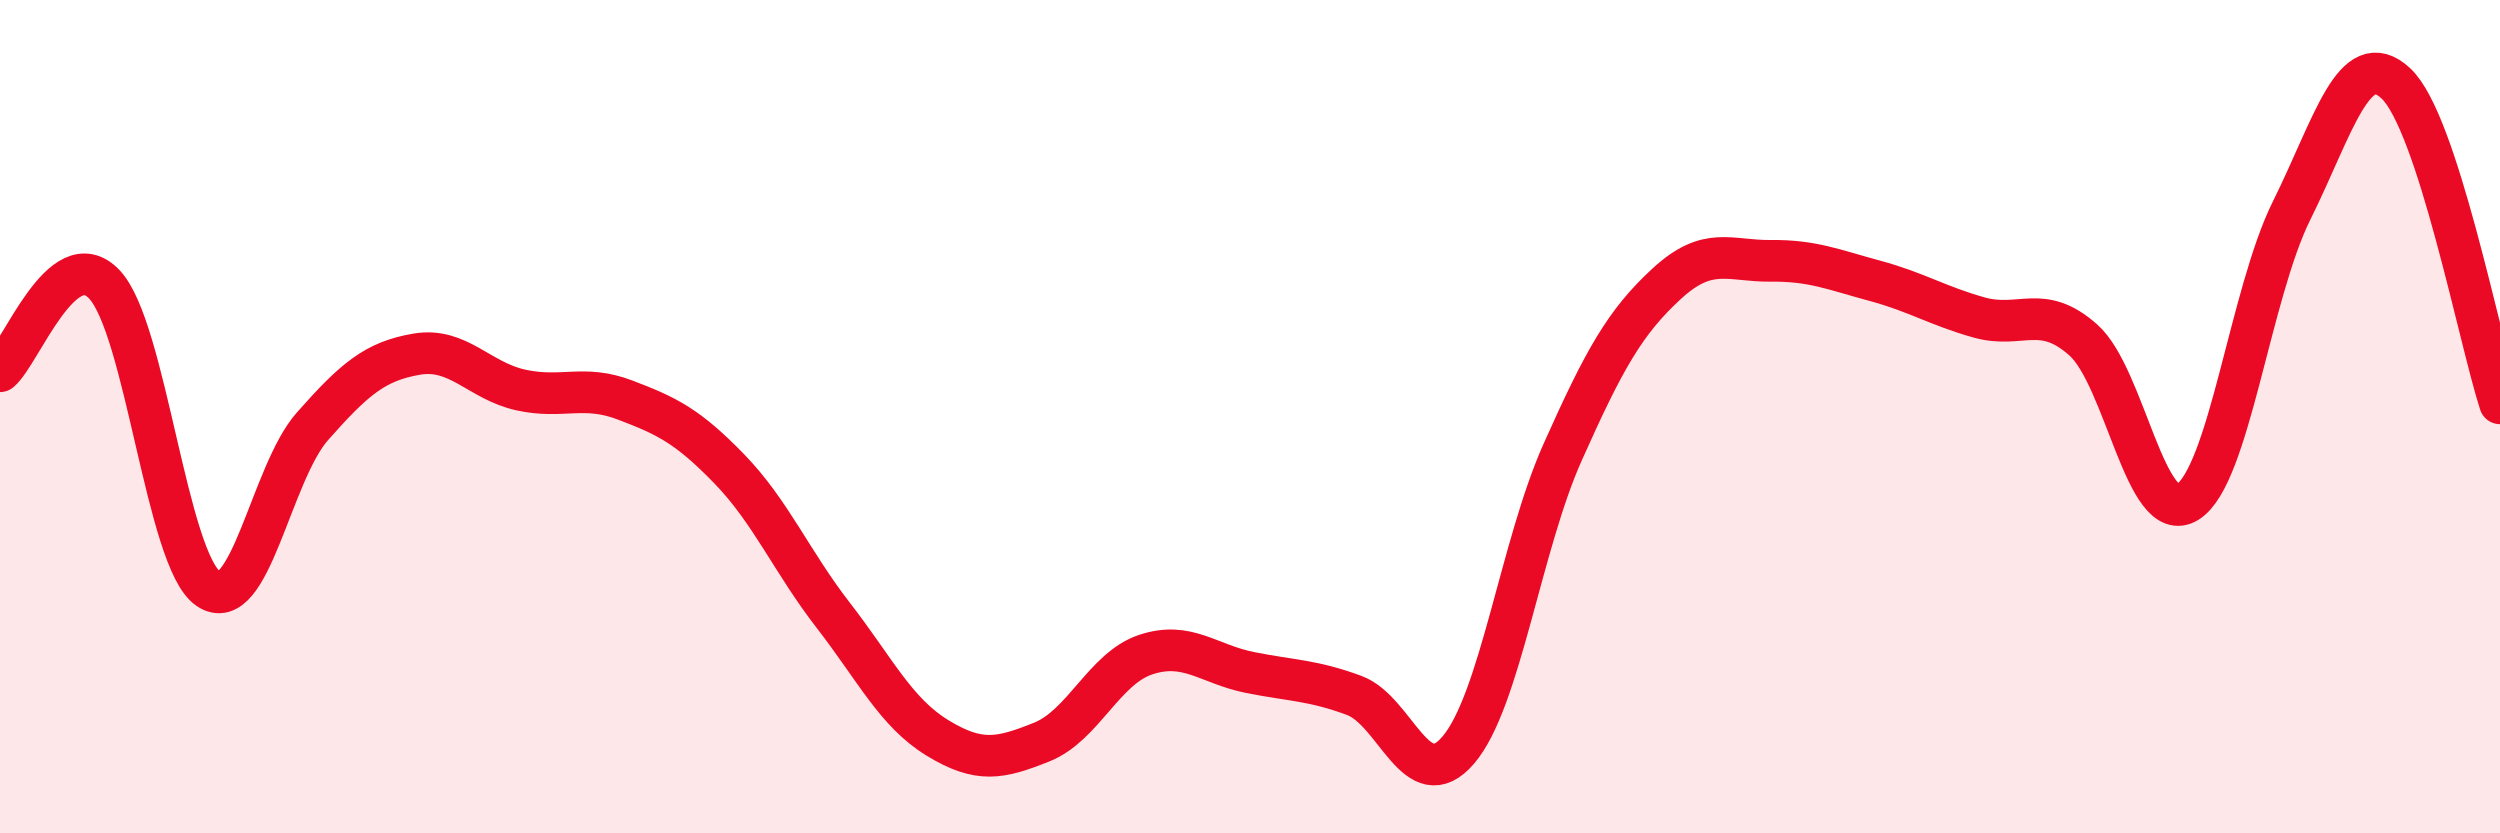
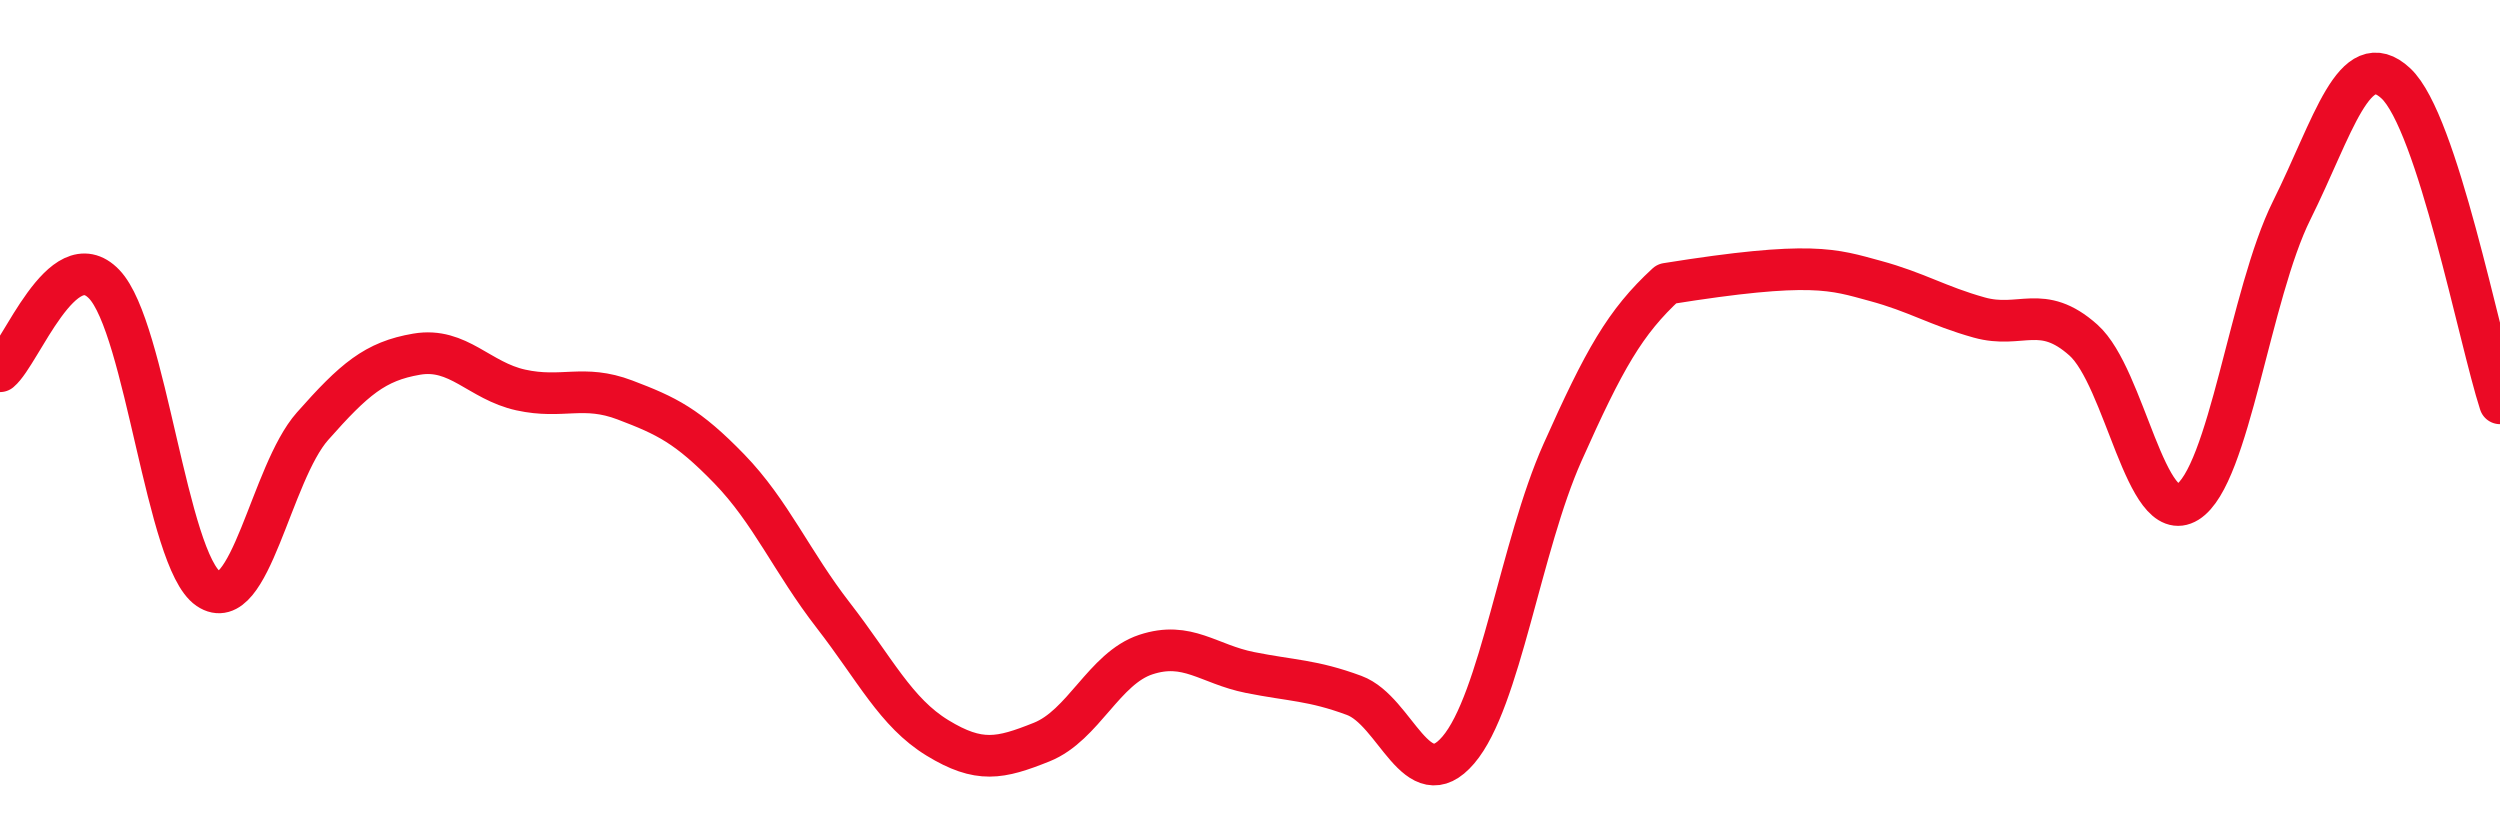
<svg xmlns="http://www.w3.org/2000/svg" width="60" height="20" viewBox="0 0 60 20">
-   <path d="M 0,8.91 C 0.5,8.49 1.5,5.78 2.5,6.82 C 3.5,7.86 4,13.45 5,14.13 C 6,14.81 6.5,11.36 7.5,10.23 C 8.5,9.1 9,8.67 10,8.5 C 11,8.33 11.5,9.14 12.5,9.36 C 13.5,9.58 14,9.22 15,9.6 C 16,9.98 16.5,10.22 17.5,11.25 C 18.5,12.28 19,13.48 20,14.77 C 21,16.06 21.5,17.1 22.5,17.71 C 23.5,18.32 24,18.21 25,17.81 C 26,17.41 26.5,16.04 27.5,15.71 C 28.5,15.38 29,15.94 30,16.14 C 31,16.34 31.5,16.32 32.5,16.69 C 33.5,17.06 34,19.17 35,18 C 36,16.83 36.5,13.1 37.5,10.86 C 38.5,8.62 39,7.73 40,6.81 C 41,5.89 41.5,6.27 42.5,6.26 C 43.5,6.25 44,6.47 45,6.74 C 46,7.01 46.5,7.34 47.5,7.62 C 48.5,7.9 49,7.27 50,8.16 C 51,9.05 51.5,12.67 52.5,12.05 C 53.5,11.43 54,7.06 55,5.05 C 56,3.04 56.5,1.07 57.5,2 C 58.5,2.93 59.5,8.14 60,9.68L60 20L0 20Z" fill="#EB0A25" opacity="0.1" stroke-linecap="round" stroke-linejoin="round" />
-   <path d="M 0,8.91 C 0.5,8.49 1.5,5.78 2.5,6.82 C 3.5,7.86 4,13.45 5,14.13 C 6,14.81 6.5,11.36 7.5,10.23 C 8.5,9.1 9,8.67 10,8.5 C 11,8.33 11.5,9.14 12.5,9.36 C 13.5,9.58 14,9.22 15,9.6 C 16,9.98 16.5,10.22 17.5,11.25 C 18.5,12.28 19,13.48 20,14.77 C 21,16.06 21.5,17.1 22.5,17.71 C 23.5,18.32 24,18.21 25,17.81 C 26,17.41 26.5,16.04 27.5,15.71 C 28.5,15.38 29,15.94 30,16.14 C 31,16.34 31.5,16.32 32.5,16.69 C 33.5,17.06 34,19.17 35,18 C 36,16.83 36.5,13.1 37.5,10.86 C 38.5,8.62 39,7.73 40,6.81 C 41,5.89 41.5,6.27 42.5,6.26 C 43.5,6.25 44,6.47 45,6.74 C 46,7.01 46.5,7.34 47.5,7.62 C 48.5,7.9 49,7.27 50,8.16 C 51,9.05 51.5,12.67 52.5,12.05 C 53.5,11.43 54,7.06 55,5.05 C 56,3.04 56.5,1.07 57.5,2 C 58.5,2.93 59.5,8.14 60,9.68" stroke="#EB0A25" stroke-width="1" fill="none" stroke-linecap="round" stroke-linejoin="round" />
+   <path d="M 0,8.91 C 0.5,8.49 1.5,5.78 2.5,6.82 C 3.5,7.86 4,13.45 5,14.13 C 6,14.81 6.5,11.36 7.5,10.23 C 8.5,9.1 9,8.67 10,8.5 C 11,8.33 11.5,9.14 12.5,9.36 C 13.5,9.58 14,9.22 15,9.6 C 16,9.98 16.5,10.22 17.5,11.25 C 18.5,12.28 19,13.48 20,14.77 C 21,16.06 21.5,17.1 22.5,17.71 C 23.5,18.32 24,18.21 25,17.81 C 26,17.41 26.5,16.04 27.5,15.71 C 28.5,15.38 29,15.94 30,16.14 C 31,16.34 31.5,16.32 32.5,16.69 C 33.5,17.06 34,19.17 35,18 C 36,16.83 36.5,13.1 37.5,10.86 C 38.5,8.62 39,7.73 40,6.81 C 43.5,6.25 44,6.47 45,6.74 C 46,7.01 46.5,7.34 47.5,7.62 C 48.5,7.9 49,7.27 50,8.16 C 51,9.05 51.5,12.67 52.5,12.05 C 53.5,11.43 54,7.06 55,5.05 C 56,3.04 56.5,1.07 57.5,2 C 58.5,2.93 59.5,8.14 60,9.68" stroke="#EB0A25" stroke-width="1" fill="none" stroke-linecap="round" stroke-linejoin="round" />
</svg>